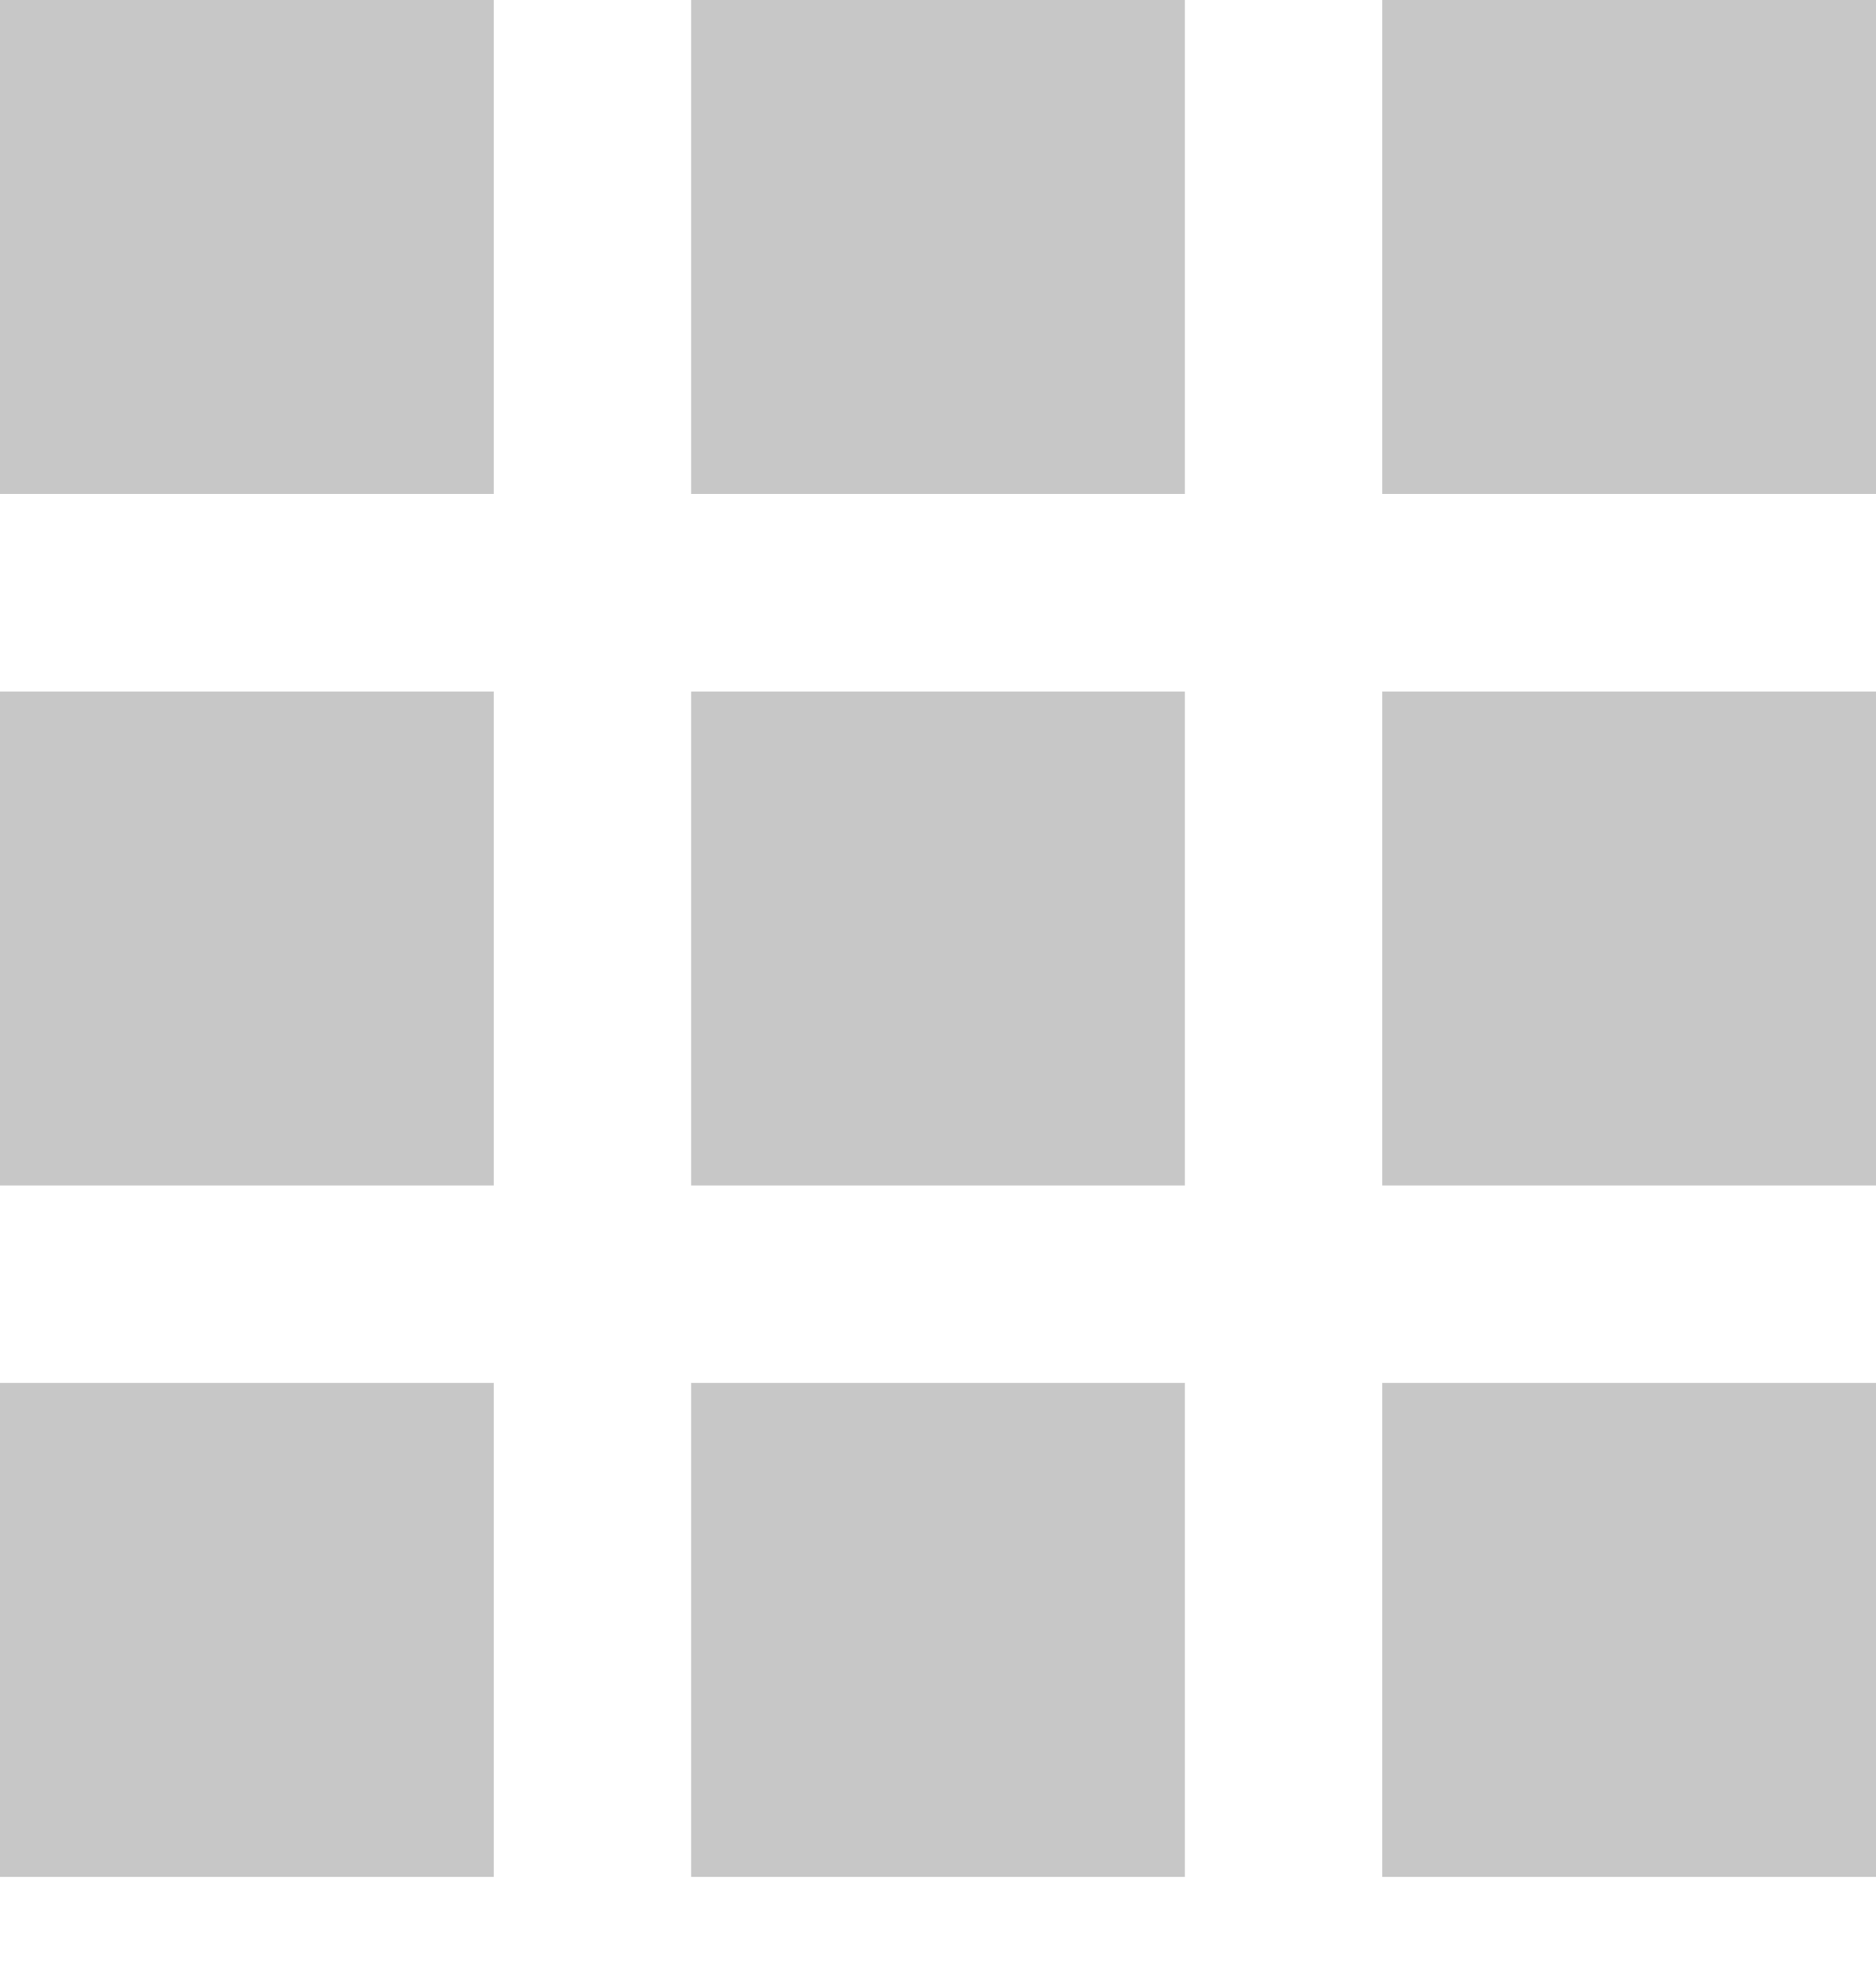
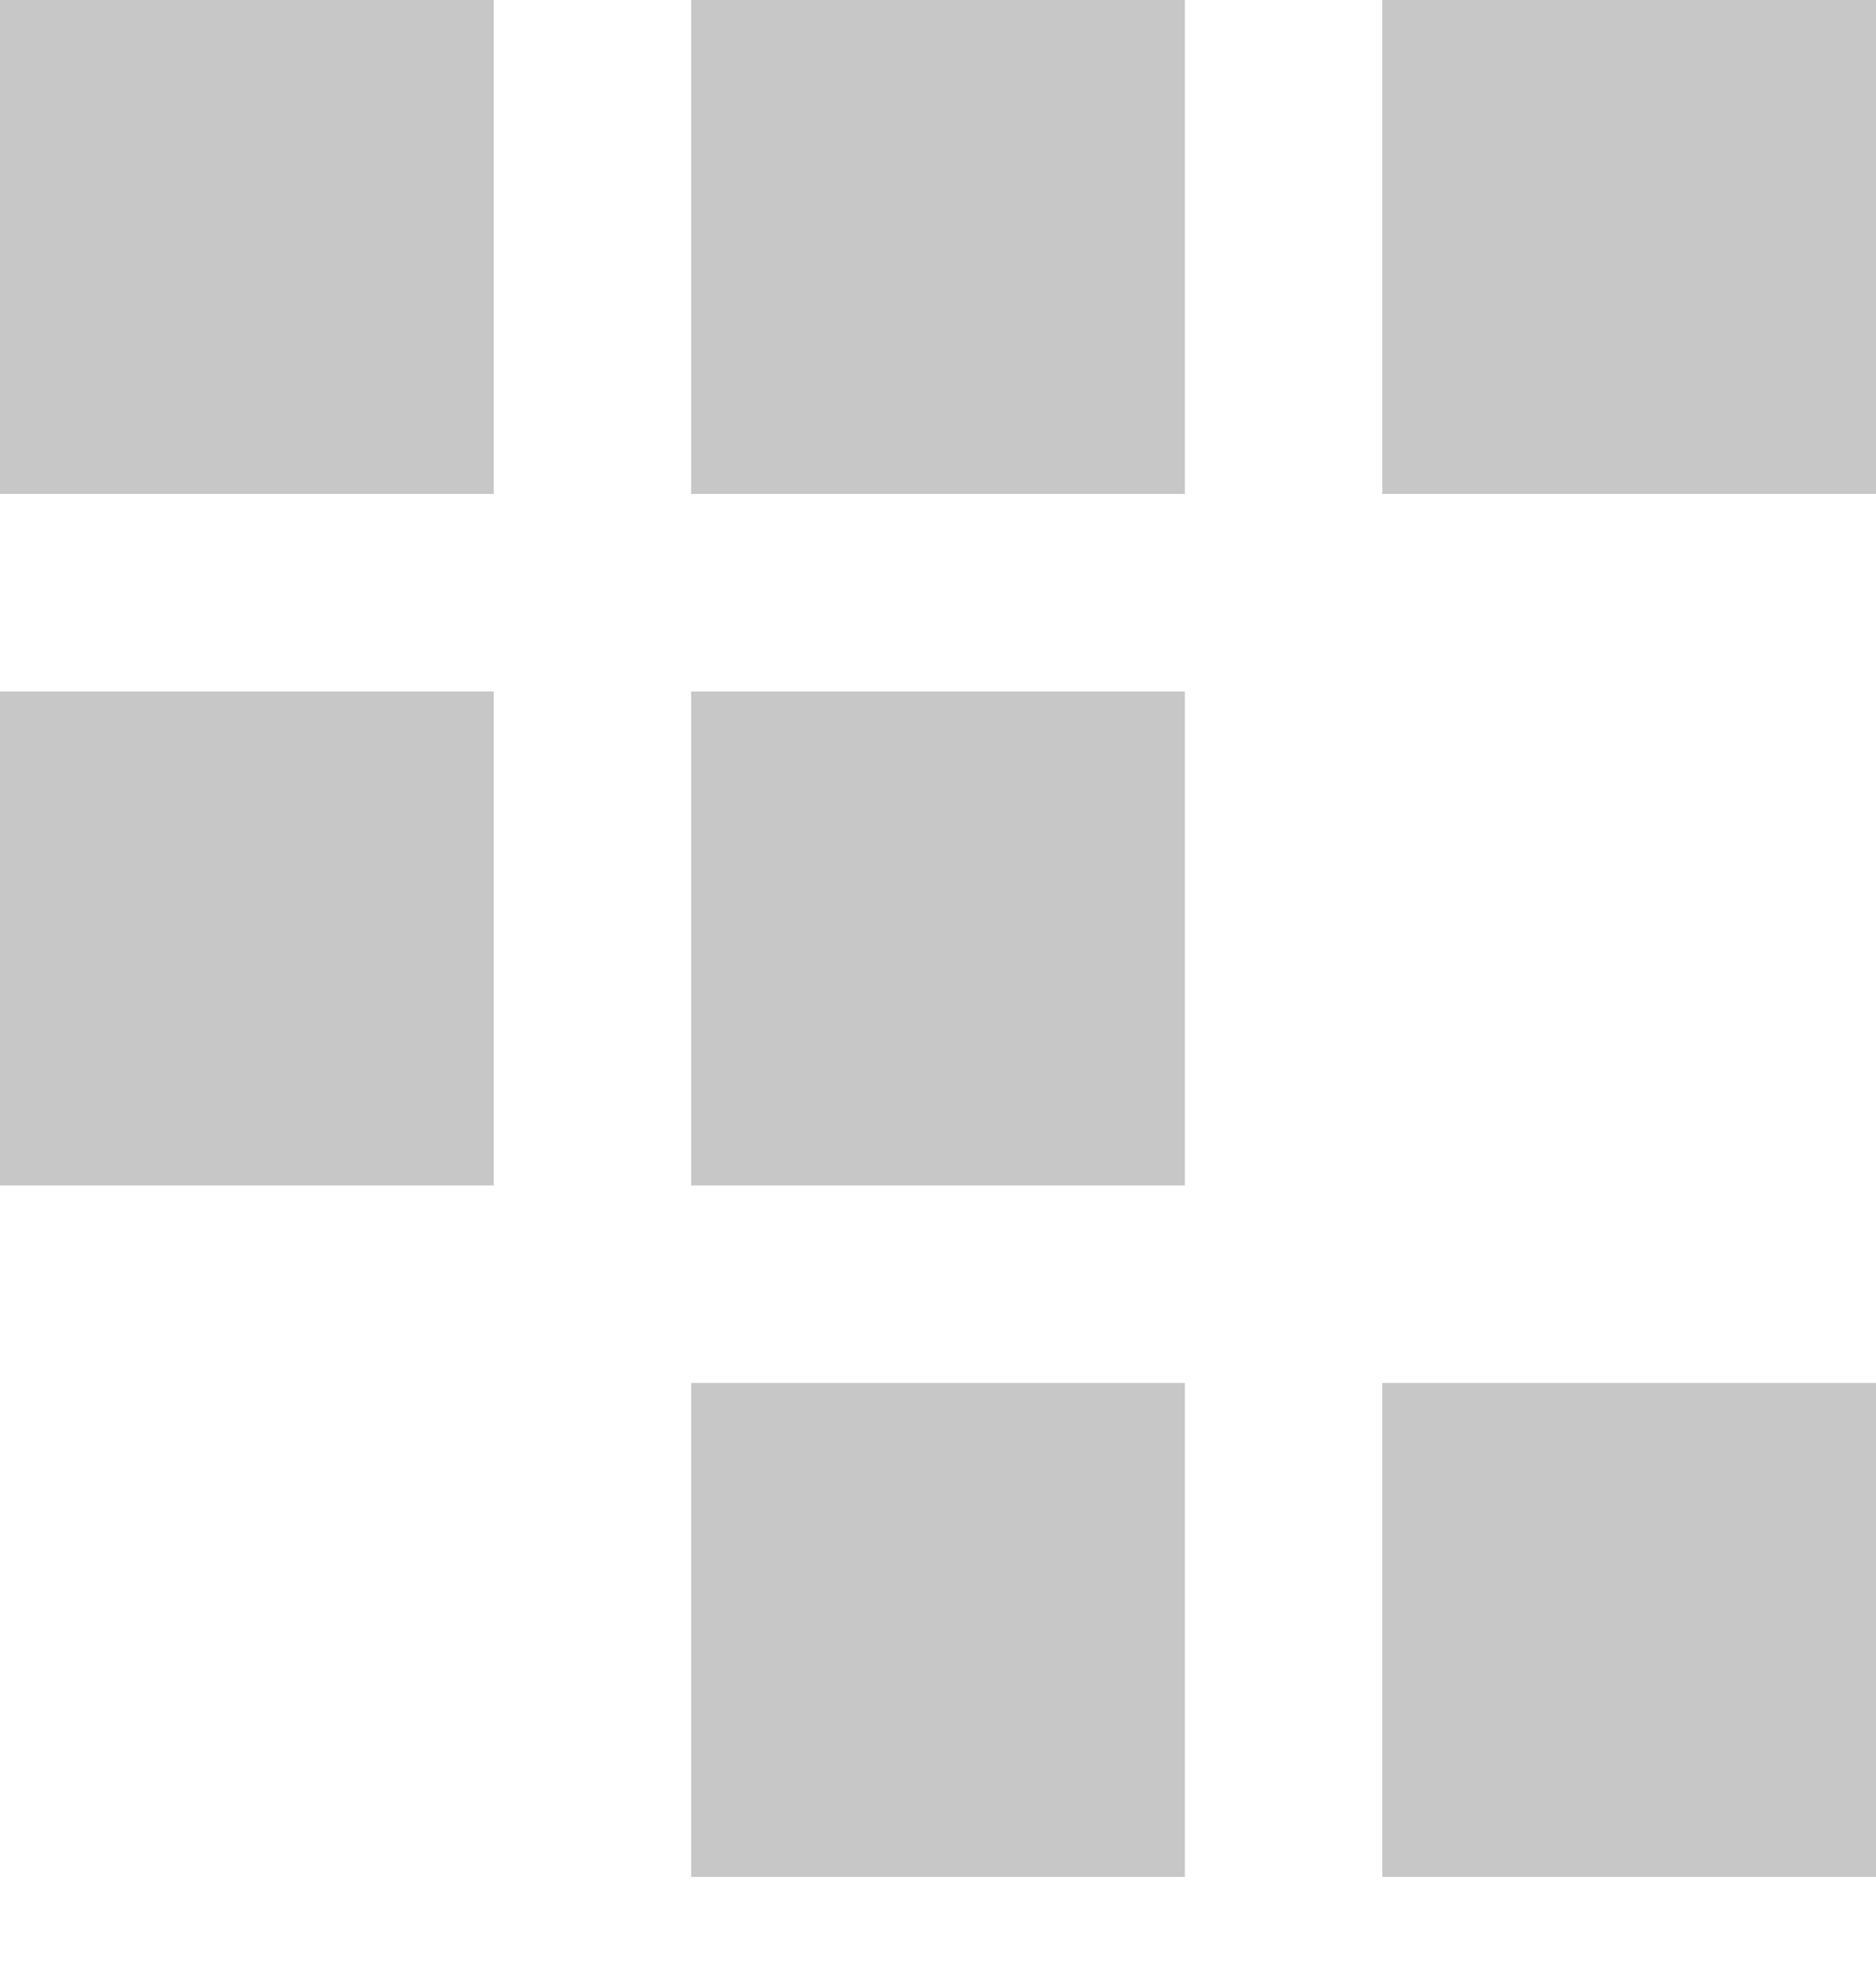
<svg xmlns="http://www.w3.org/2000/svg" width="19" height="20" viewBox="0 0 19 20">
  <defs>
    <clipPath id="clip-path">
      <rect width="19" height="20" fill="none" />
    </clipPath>
  </defs>
  <g id="リピートグリッド_76" data-name="リピートグリッド 76" clip-path="url(#clip-path)">
    <g transform="translate(-241 -285)">
      <rect id="長方形_209" data-name="長方形 209" width="5" height="5" transform="translate(241 285)" fill="#c7c7c7" />
    </g>
    <g transform="translate(-234 -285)">
      <rect id="長方形_209-2" data-name="長方形 209" width="5" height="5" transform="translate(241 285)" fill="#c7c7c7" />
    </g>
    <g transform="translate(-227 -285)">
      <rect id="長方形_209-3" data-name="長方形 209" width="5" height="5" transform="translate(241 285)" fill="#c7c7c7" />
    </g>
    <g transform="translate(-241 -278)">
      <rect id="長方形_209-4" data-name="長方形 209" width="5" height="5" transform="translate(241 285)" fill="#c7c7c7" />
    </g>
    <g transform="translate(-234 -278)">
      <rect id="長方形_209-5" data-name="長方形 209" width="5" height="5" transform="translate(241 285)" fill="#c7c7c7" />
    </g>
    <g transform="translate(-227 -278)">
-       <rect id="長方形_209-6" data-name="長方形 209" width="5" height="5" transform="translate(241 285)" fill="#c7c7c7" />
-     </g>
+       </g>
    <g transform="translate(-241 -271)">
-       <rect id="長方形_209-7" data-name="長方形 209" width="5" height="5" transform="translate(241 285)" fill="#c7c7c7" />
-     </g>
+       </g>
    <g transform="translate(-234 -271)">
      <rect id="長方形_209-8" data-name="長方形 209" width="5" height="5" transform="translate(241 285)" fill="#c7c7c7" />
    </g>
    <g transform="translate(-227 -271)">
      <rect id="長方形_209-9" data-name="長方形 209" width="5" height="5" transform="translate(241 285)" fill="#c7c7c7" />
    </g>
  </g>
</svg>